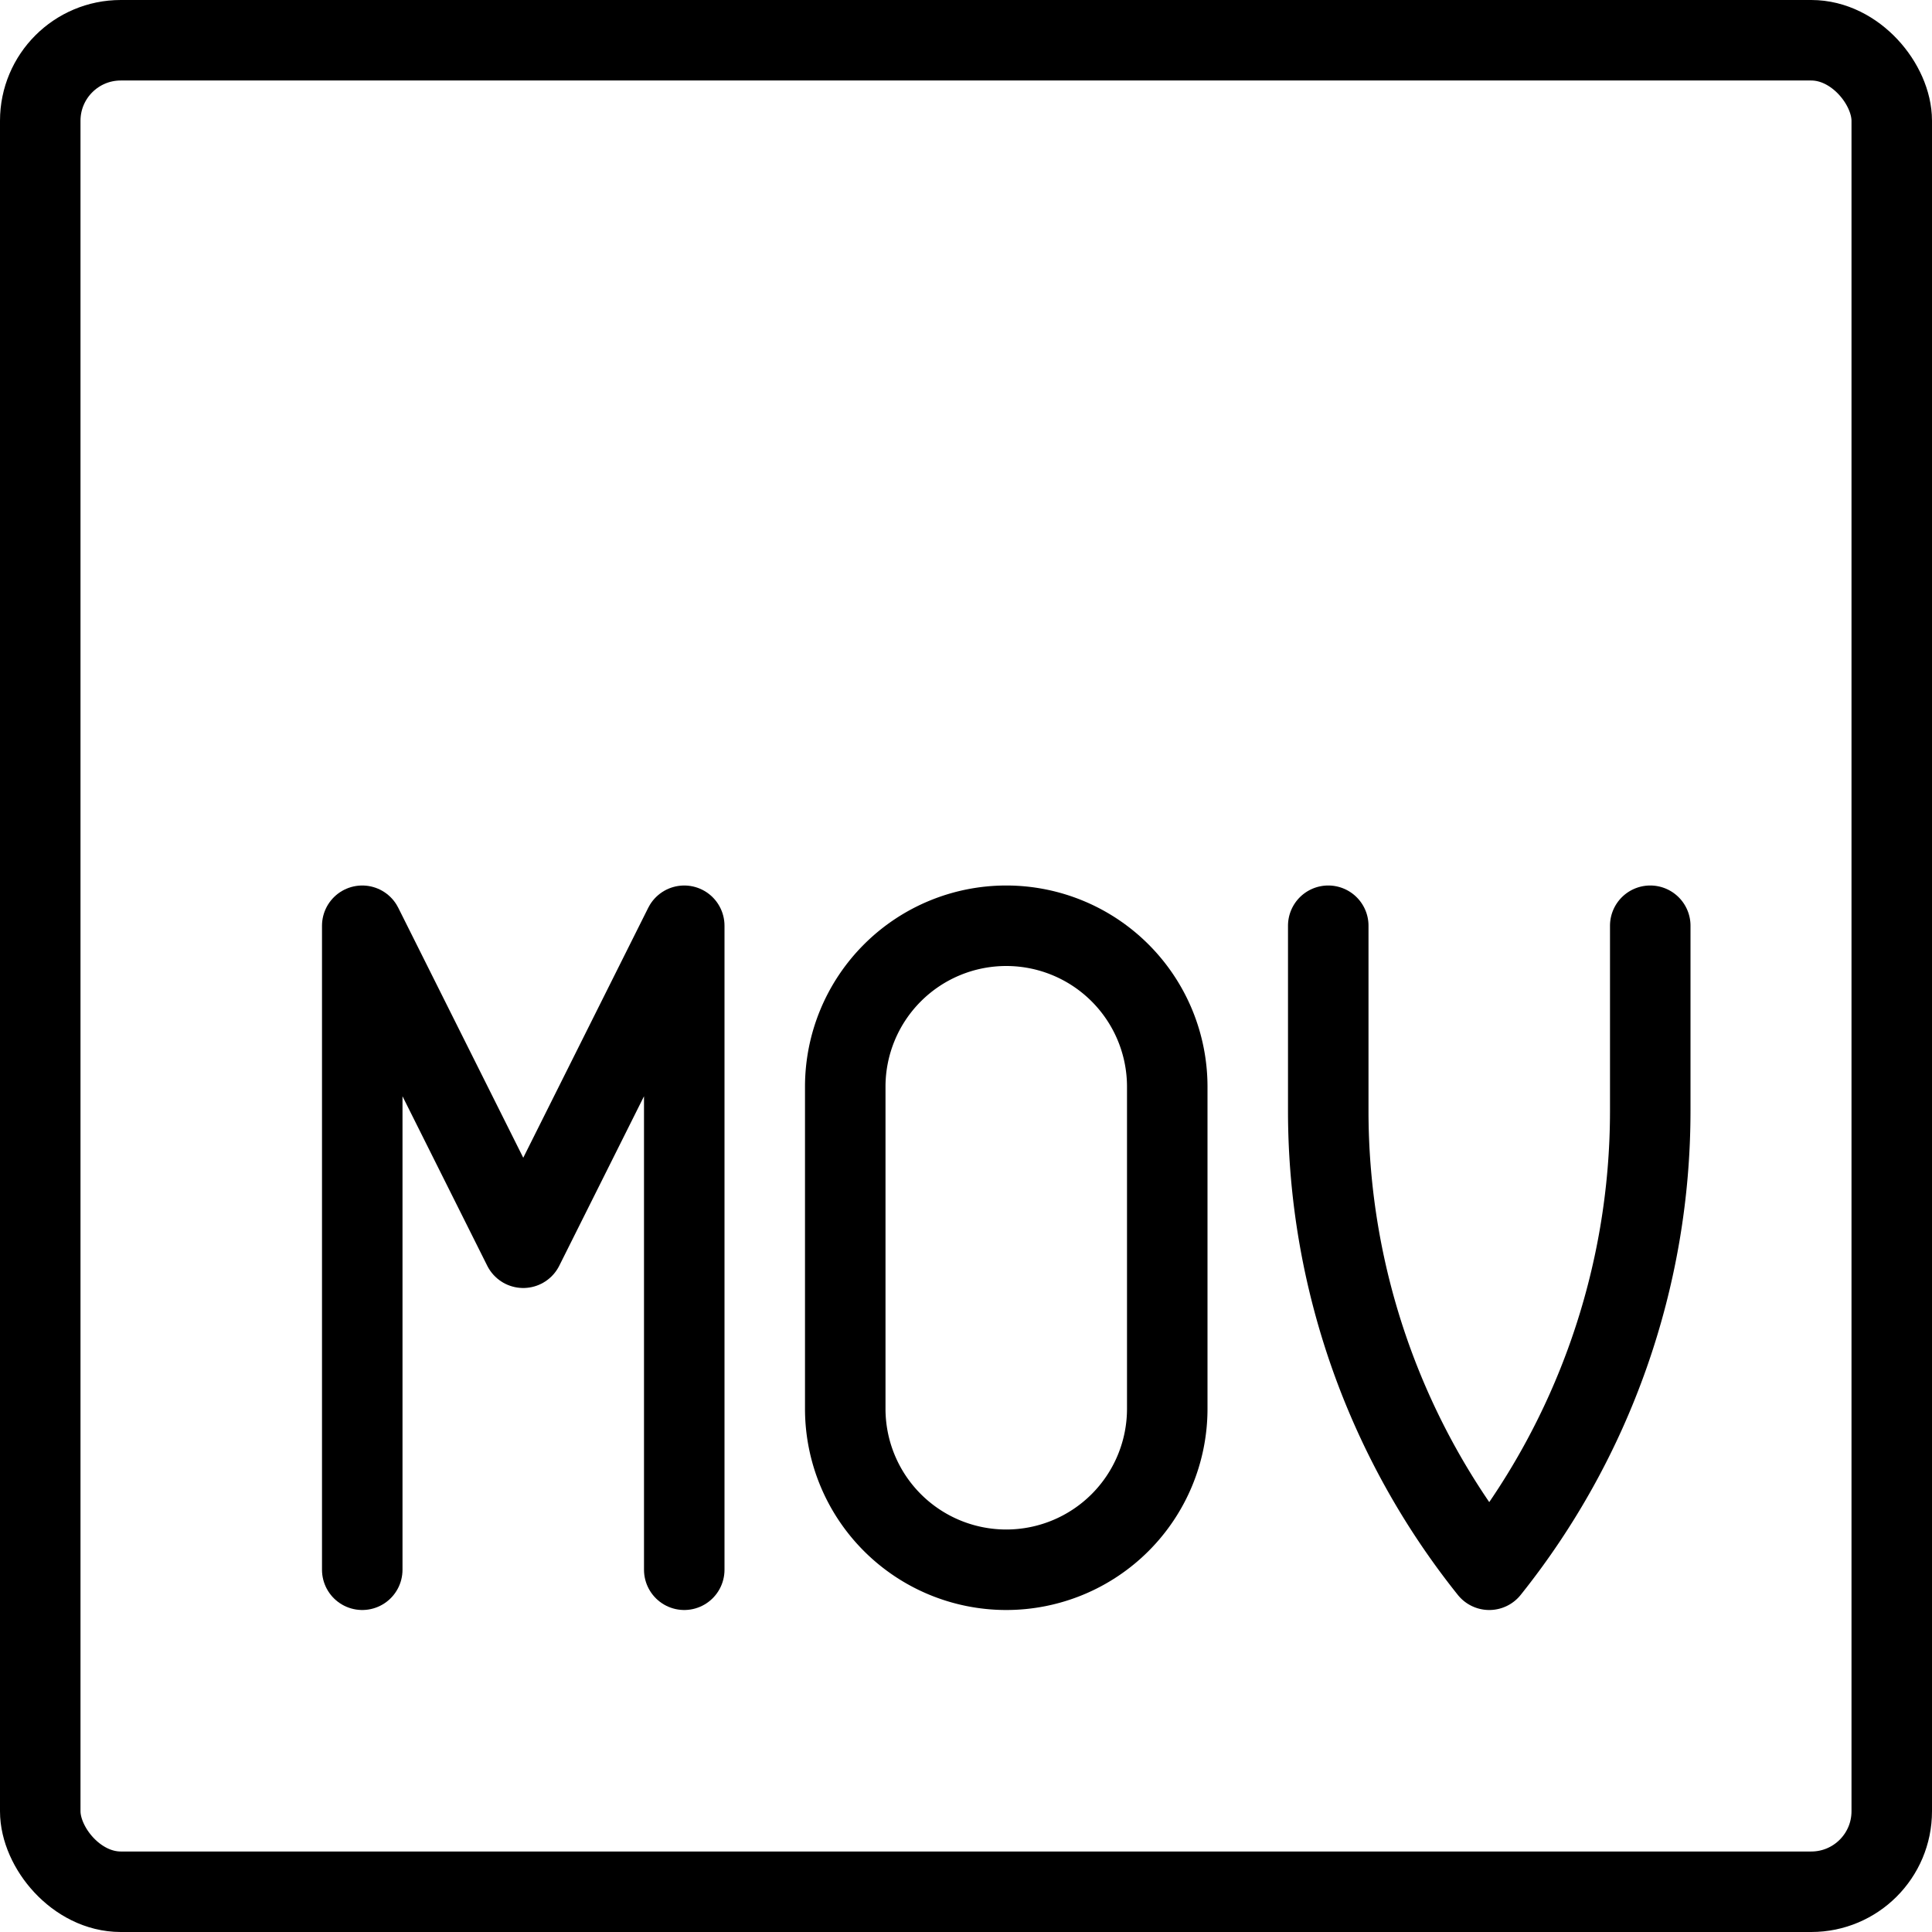
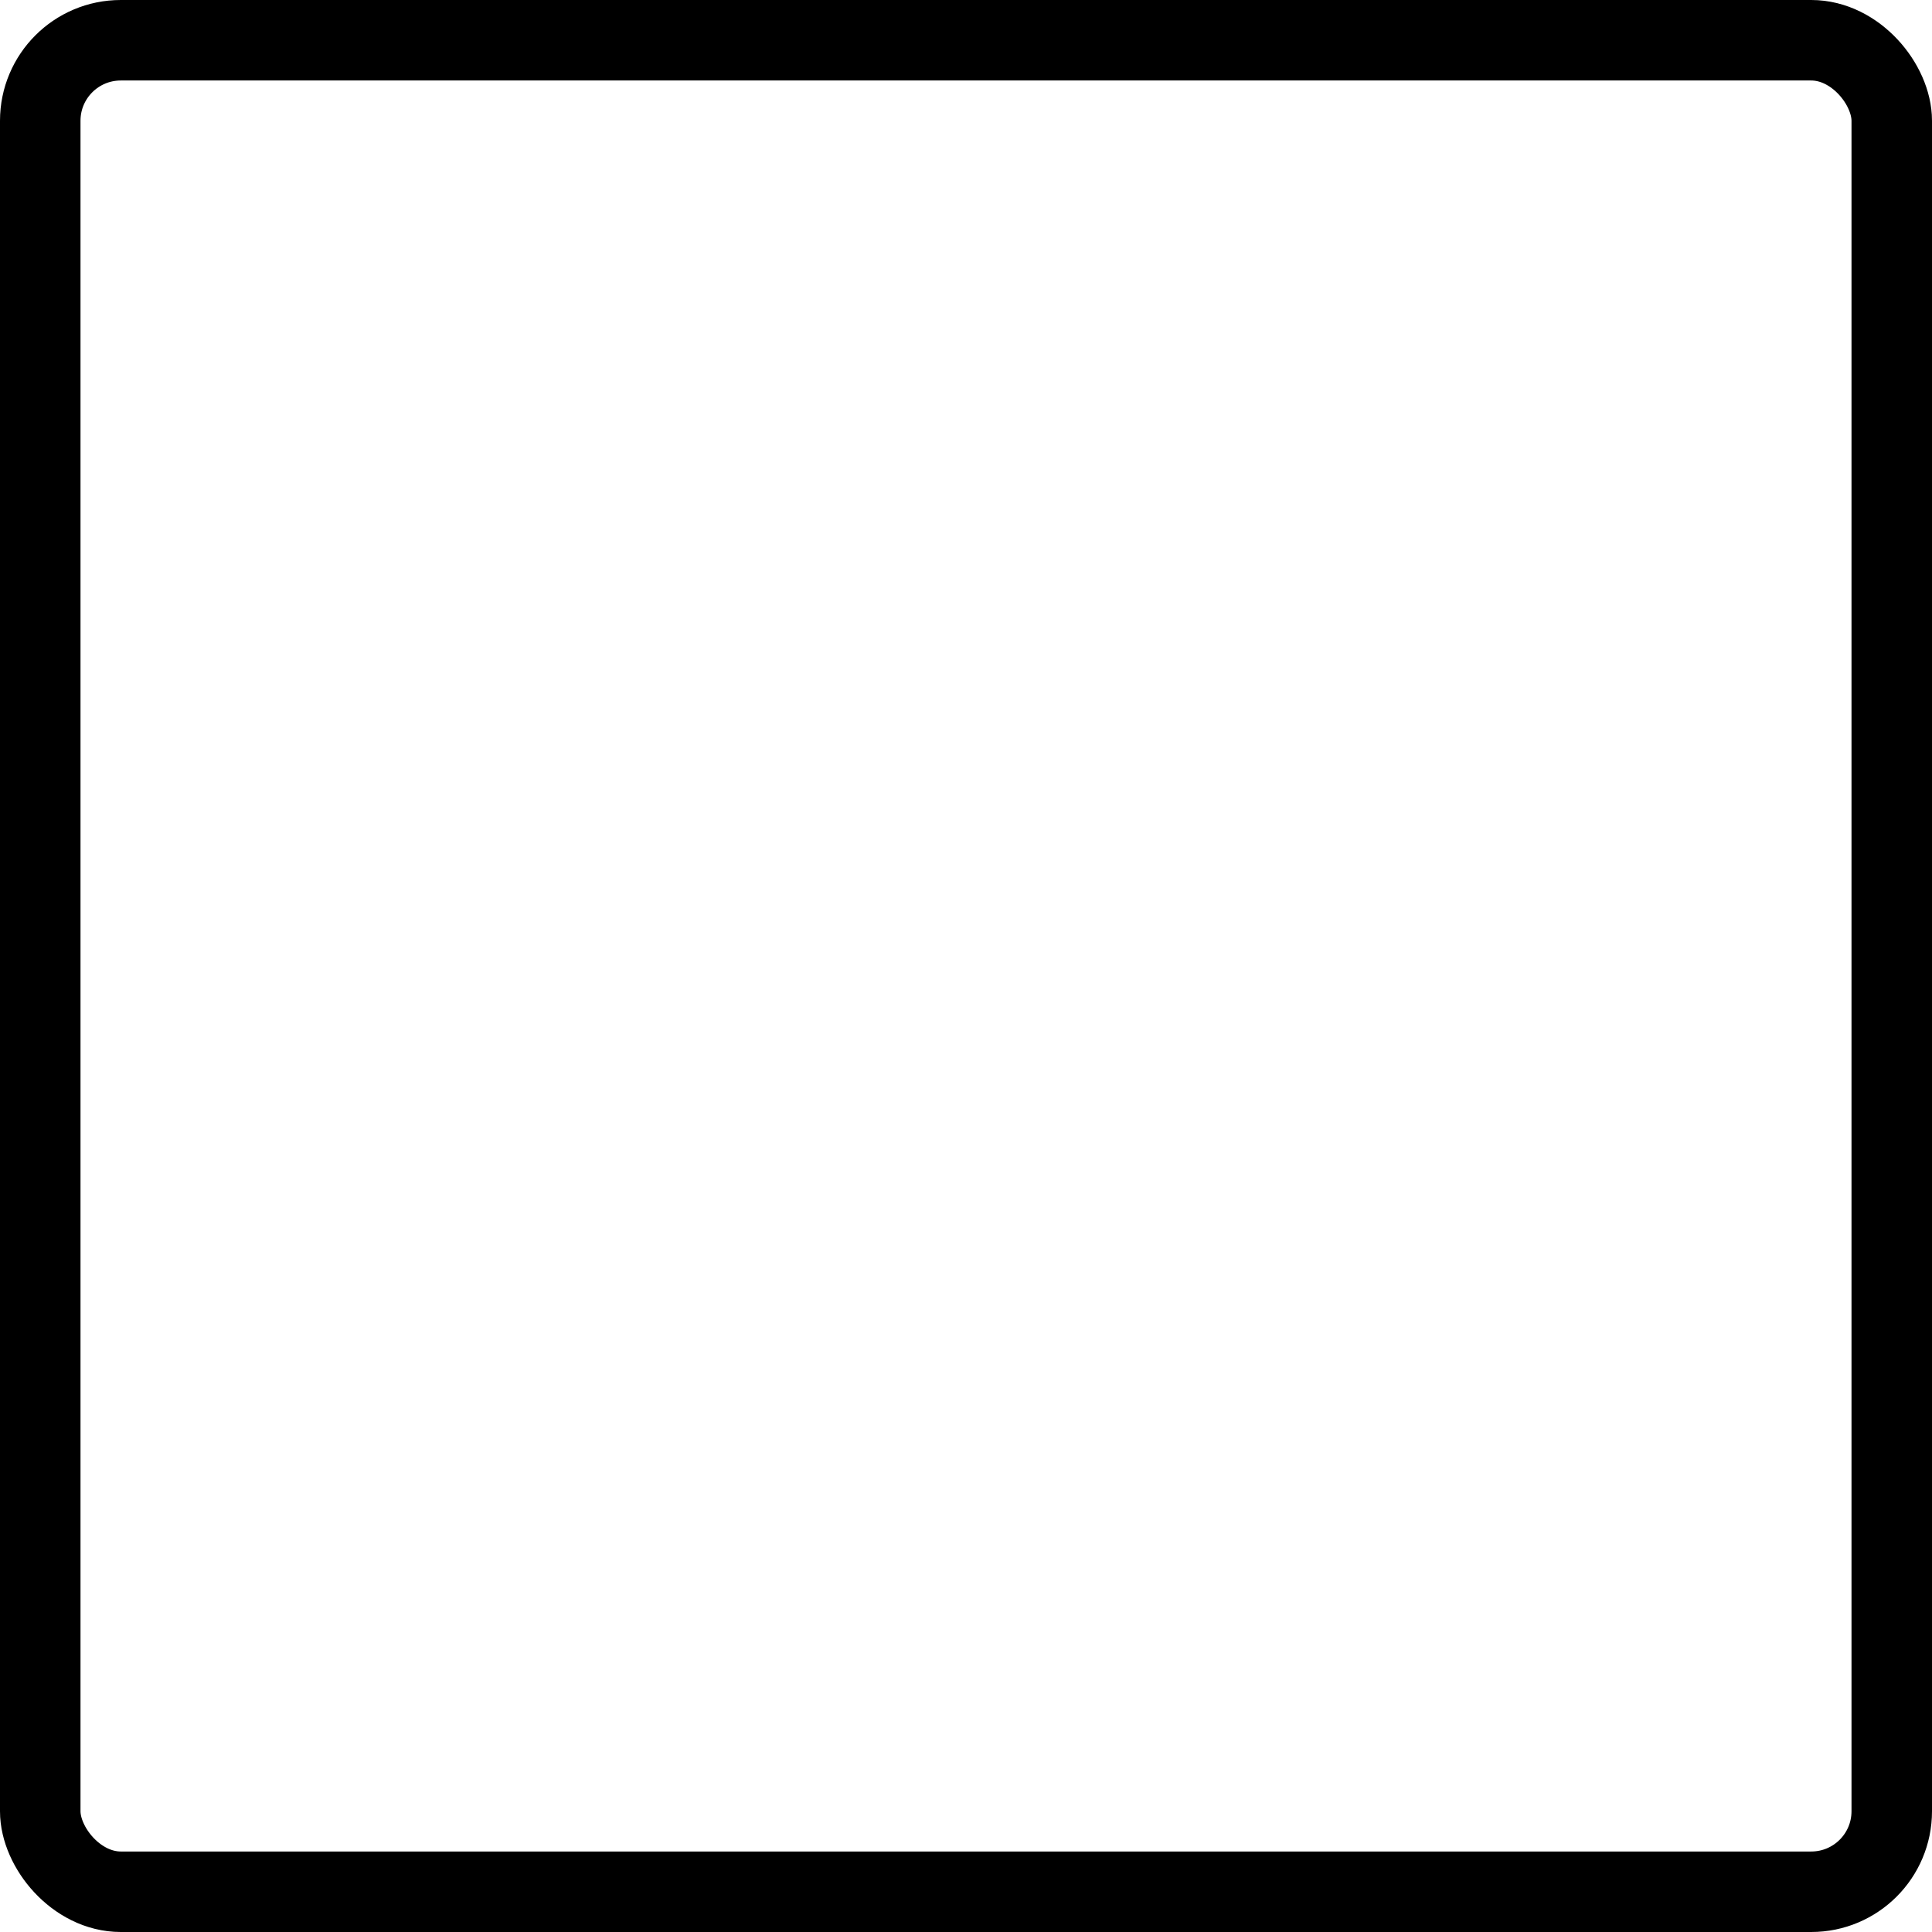
<svg xmlns="http://www.w3.org/2000/svg" viewBox="0 0 24 24">
  <g transform="matrix(1,0,0,1,0,0)">
    <defs>
      <style>.a{fill:none;stroke:#000000;stroke-linecap:round;stroke-linejoin:round;}</style>
    </defs>
    <title>vide-document-mov-1</title>
    <rect class="a" x="0.5" y="0.5" width="23" height="23" rx="1" ry="1" />
-     <polyline class="a" points="4.5 19.5 4.5 11.5 6.5 15.5 8.5 11.5 8.5 19.5" />
-     <path class="a" d="M14.5,17.5a2,2,0,0,1-4,0v-4a2,2,0,0,1,4,0Z" />
-     <path class="a" d="M20.5,11.5v2.3a9.124,9.124,0,0,1-2,5.7,9.124,9.124,0,0,1-2-5.7V11.5" />
  </g>
</svg>